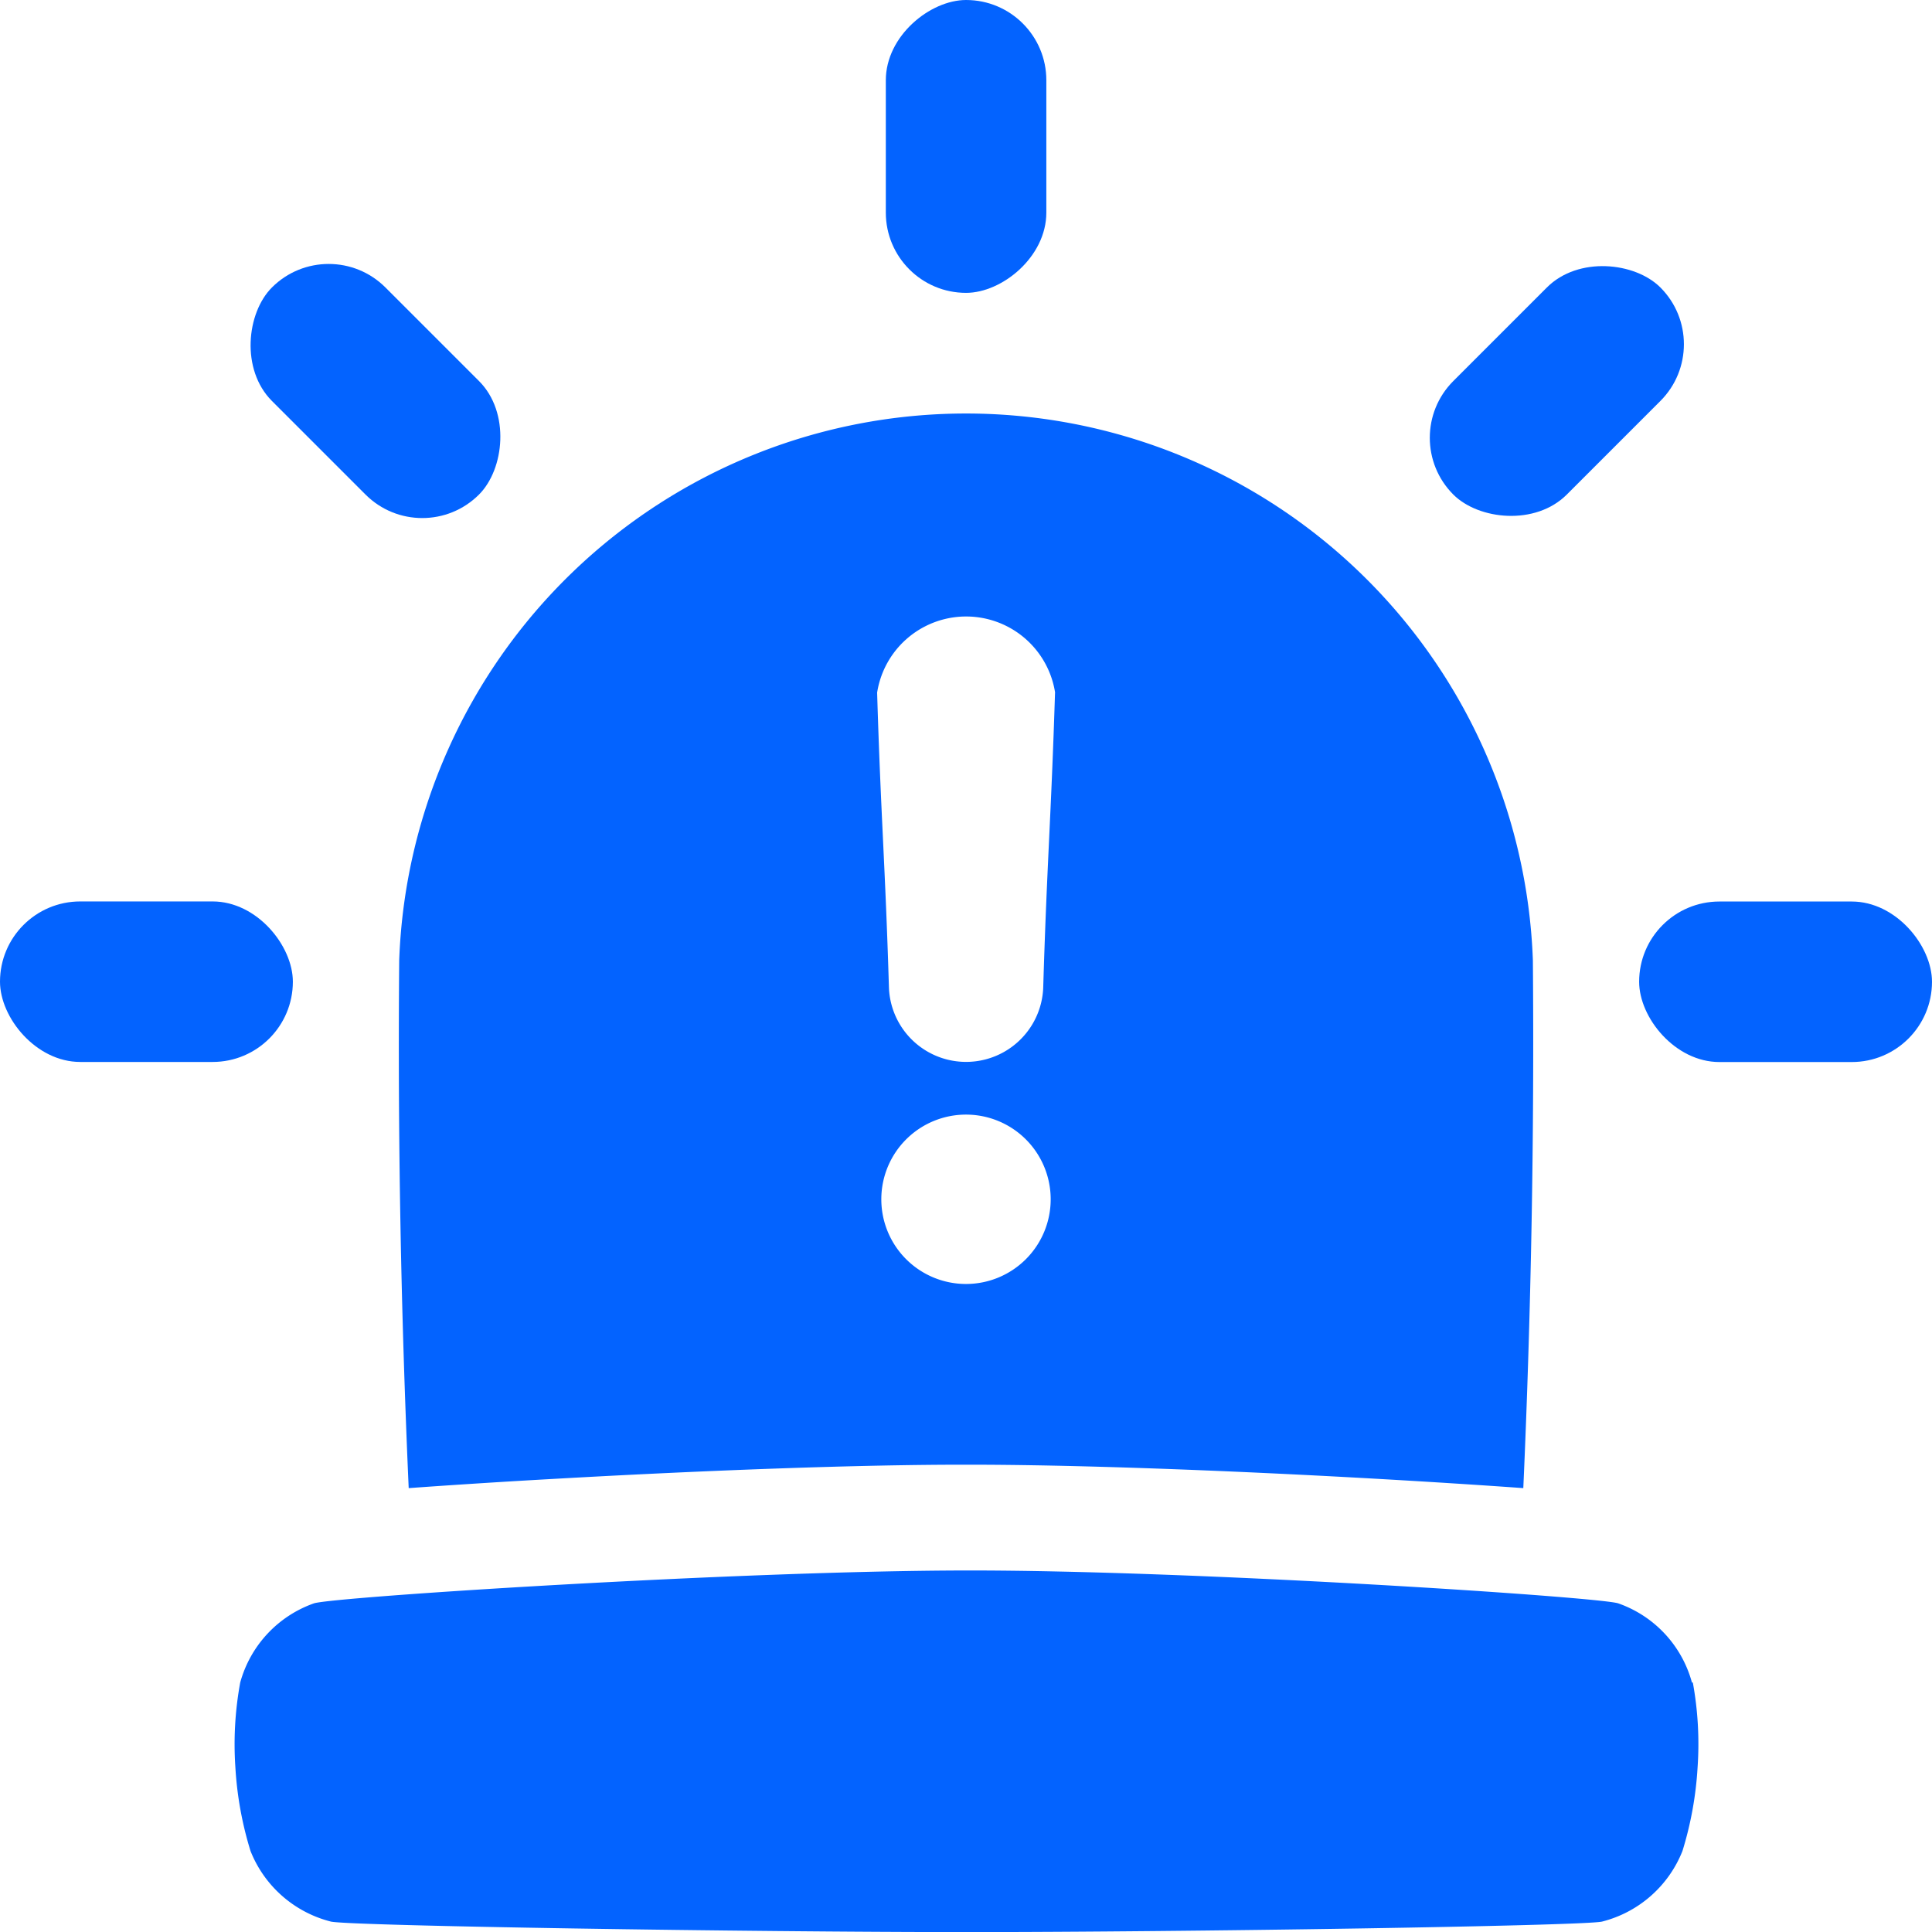
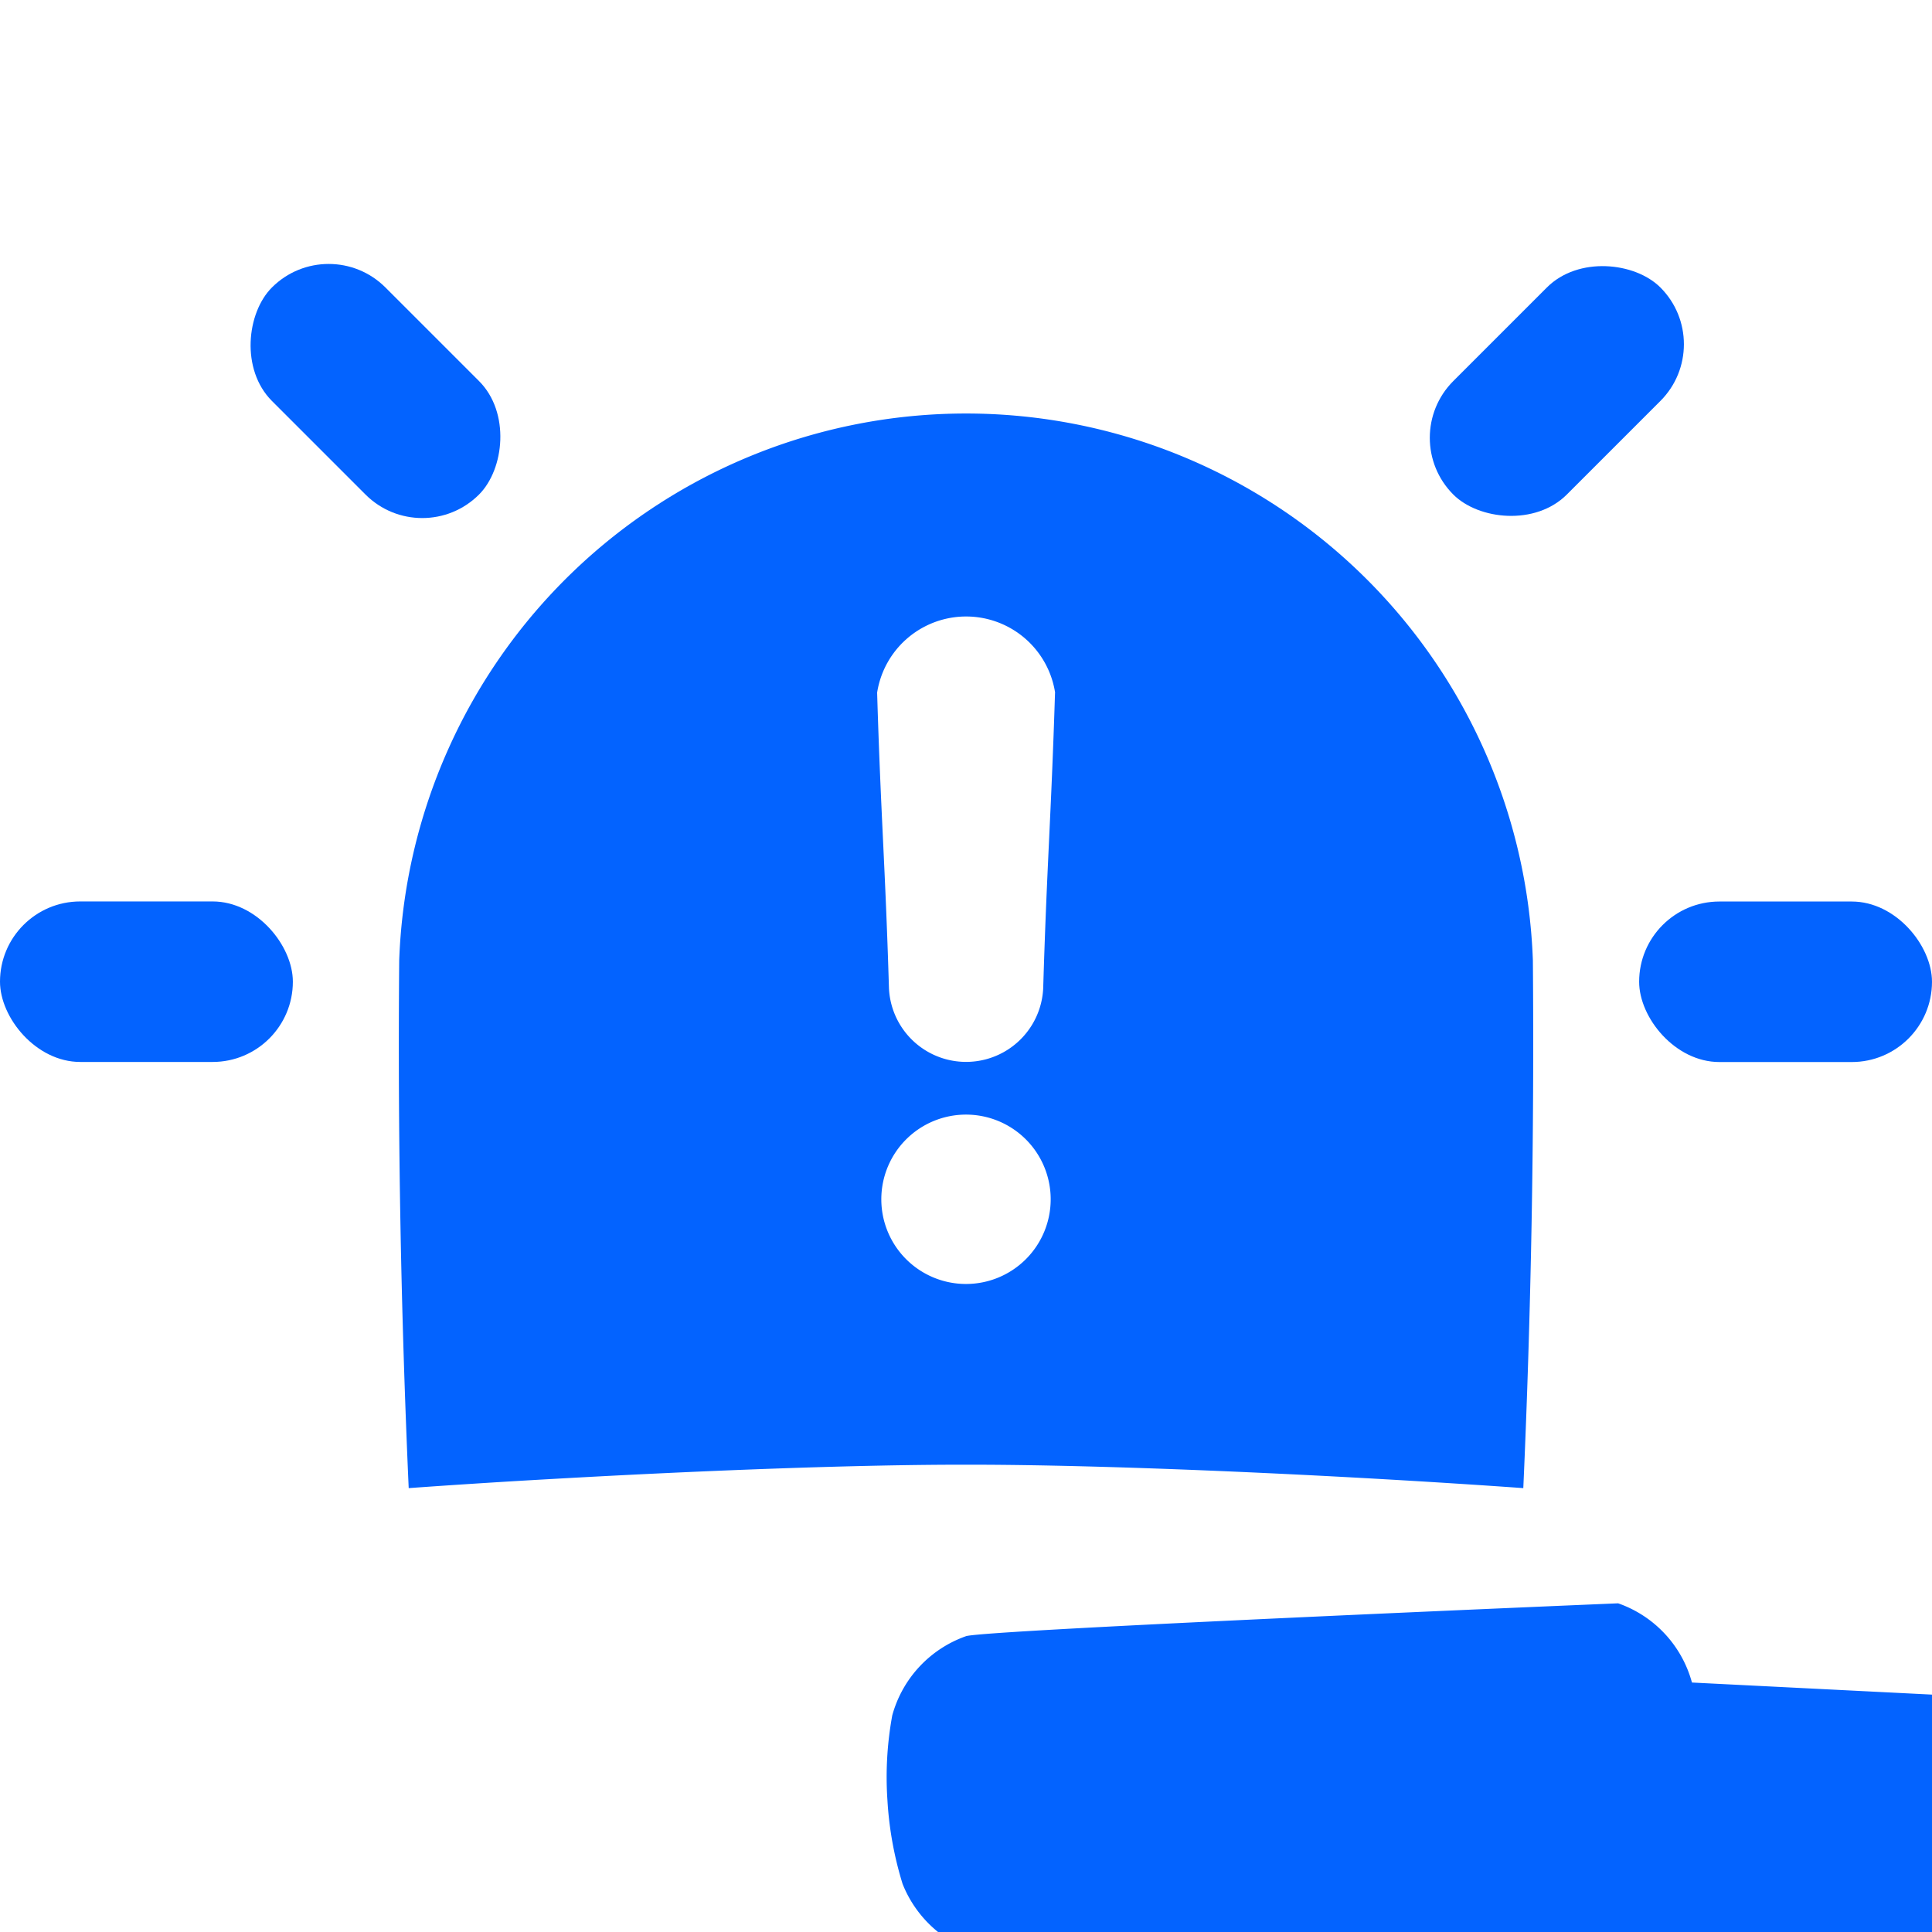
<svg xmlns="http://www.w3.org/2000/svg" width="24" height="24" viewBox="0 0 24 24">
  <g id="Layer_16" data-name="Layer 16" transform="translate(0.01)">
-     <path id="Path_78899" data-name="Path 78899" d="M80.249,417.562a1.443,1.443,0,0,0-.917-.984c-.257-.08-5.265-.412-8.1-.408s-7.842.328-8.1.408a1.45,1.45,0,0,0-.917.984,4.248,4.248,0,0,0-.06,1.054,4.374,4.374,0,0,0,.188,1.039,1.46,1.46,0,0,0,1,.877c.259.054,5.188.13,7.895.13s7.635-.076,7.893-.13a1.46,1.46,0,0,0,1-.877,4.374,4.374,0,0,0,.188-1.039,4.248,4.248,0,0,0-.059-1.054Z" transform="translate(-59.241 -396.661)" fill="#0363ff" />
-     <rect id="Rectangle_44897" data-name="Rectangle 44897" width="3.638" height="1.994" rx="0.997" transform="translate(12.988 0) rotate(90)" fill="#0363ff" />
+     <path id="Path_78899" data-name="Path 78899" d="M80.249,417.562a1.443,1.443,0,0,0-.917-.984s-7.842.328-8.1.408a1.45,1.45,0,0,0-.917.984,4.248,4.248,0,0,0-.06,1.054,4.374,4.374,0,0,0,.188,1.039,1.46,1.46,0,0,0,1,.877c.259.054,5.188.13,7.895.13s7.635-.076,7.893-.13a1.46,1.46,0,0,0,1-.877,4.374,4.374,0,0,0,.188-1.039,4.248,4.248,0,0,0-.059-1.054Z" transform="translate(-59.241 -396.661)" fill="#0363ff" />
    <rect id="Rectangle_44898" data-name="Rectangle 44898" width="3.638" height="1.994" rx="0.997" transform="translate(4.073 2.866) rotate(45)" fill="#0363ff" />
    <rect id="Rectangle_44899" data-name="Rectangle 44899" width="3.638" height="1.994" rx="0.997" transform="translate(21.321 4.276) rotate(135)" fill="#0363ff" />
    <rect id="Rectangle_44900" data-name="Rectangle 44900" width="3.638" height="1.994" rx="0.997" transform="translate(23.99 13.193) rotate(180)" fill="#0363ff" />
    <rect id="Rectangle_44901" data-name="Rectangle 44901" width="3.638" height="1.994" rx="0.997" transform="translate(3.628 13.192) rotate(180)" fill="#0363ff" />
    <path id="Path_78900" data-name="Path 78900" d="M119.773,116.327a7.046,7.046,0,0,0-14.083,0q-.028,3.278.118,6.555c.528-.038,1.156-.079,1.806-.115,1.978-.112,3.826-.176,5.07-.176h.094c1.244,0,3.094.064,5.07.176.649.037,1.277.077,1.806.115Q119.8,119.606,119.773,116.327Zm-7.042,4.019a1.052,1.052,0,1,1,1.052-1.052A1.052,1.052,0,0,1,112.732,120.346ZM113.837,113c-.049,1.56-.1,2.109-.147,3.672a.959.959,0,0,1-1.916,0c-.047-1.561-.1-2.109-.147-3.672a1.119,1.119,0,0,1,2.211,0Z" transform="translate(-100.741 -104.396)" fill="#0363ff" />
  </g>
</svg>